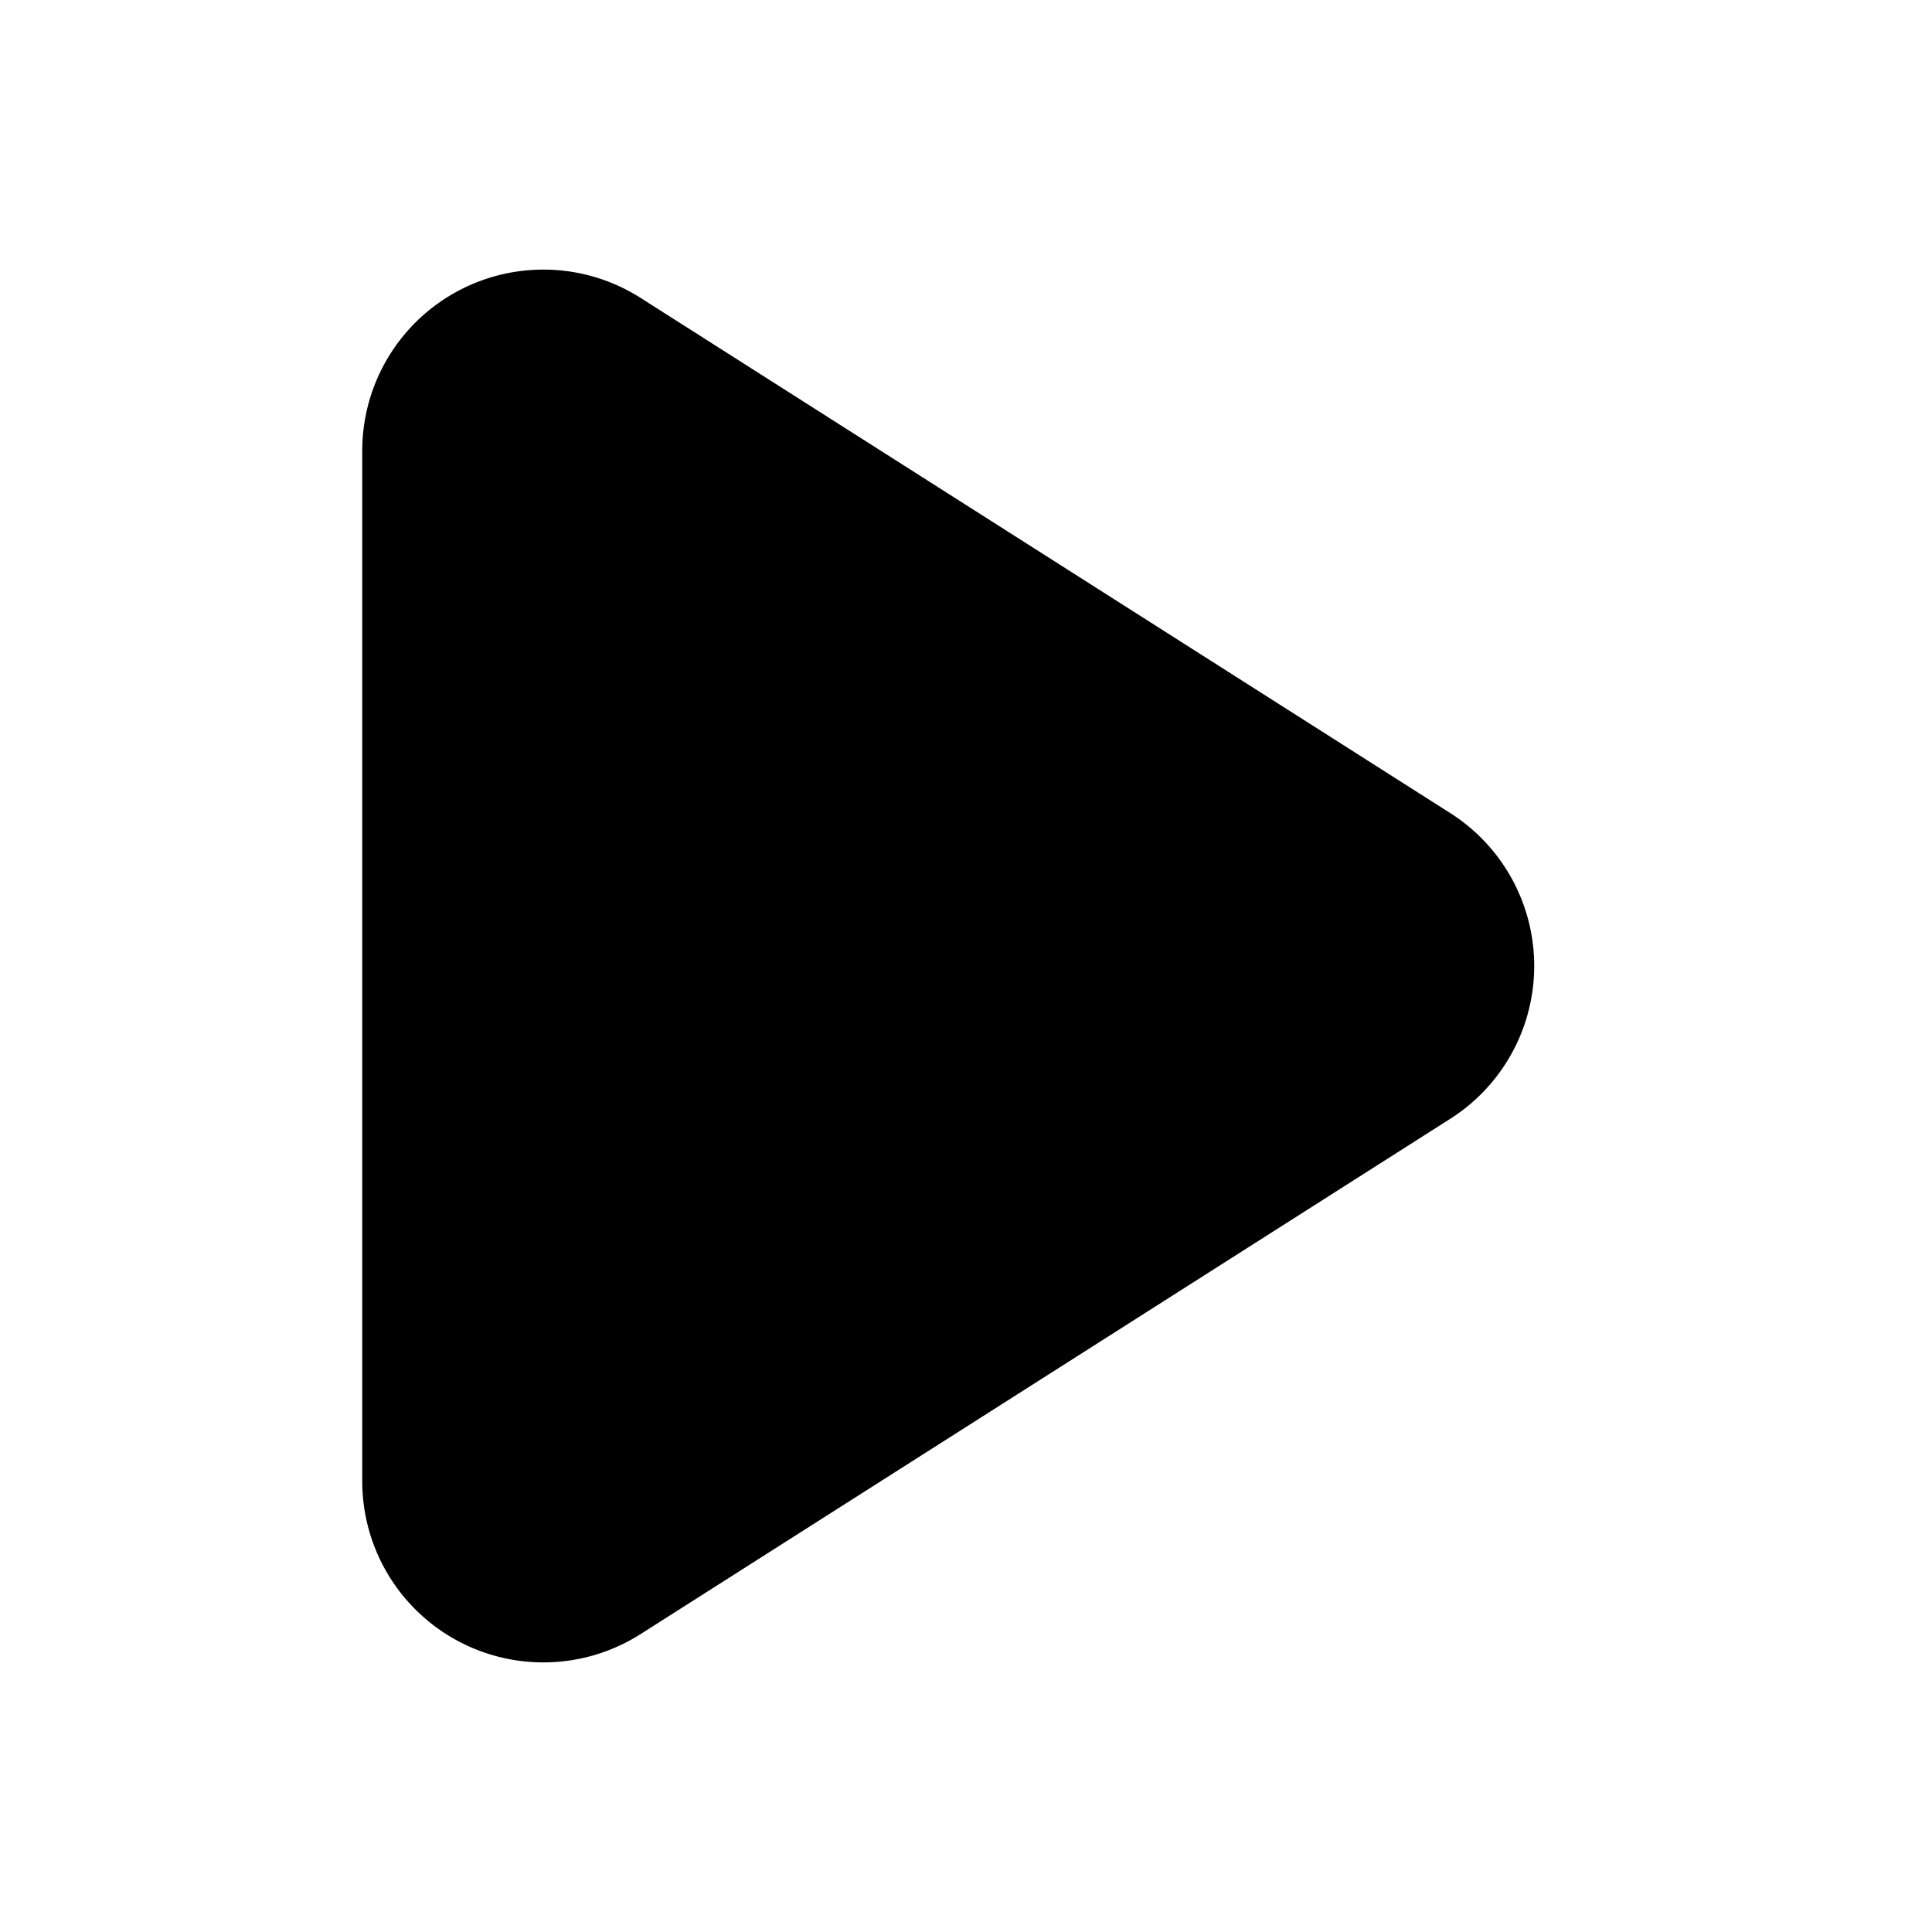
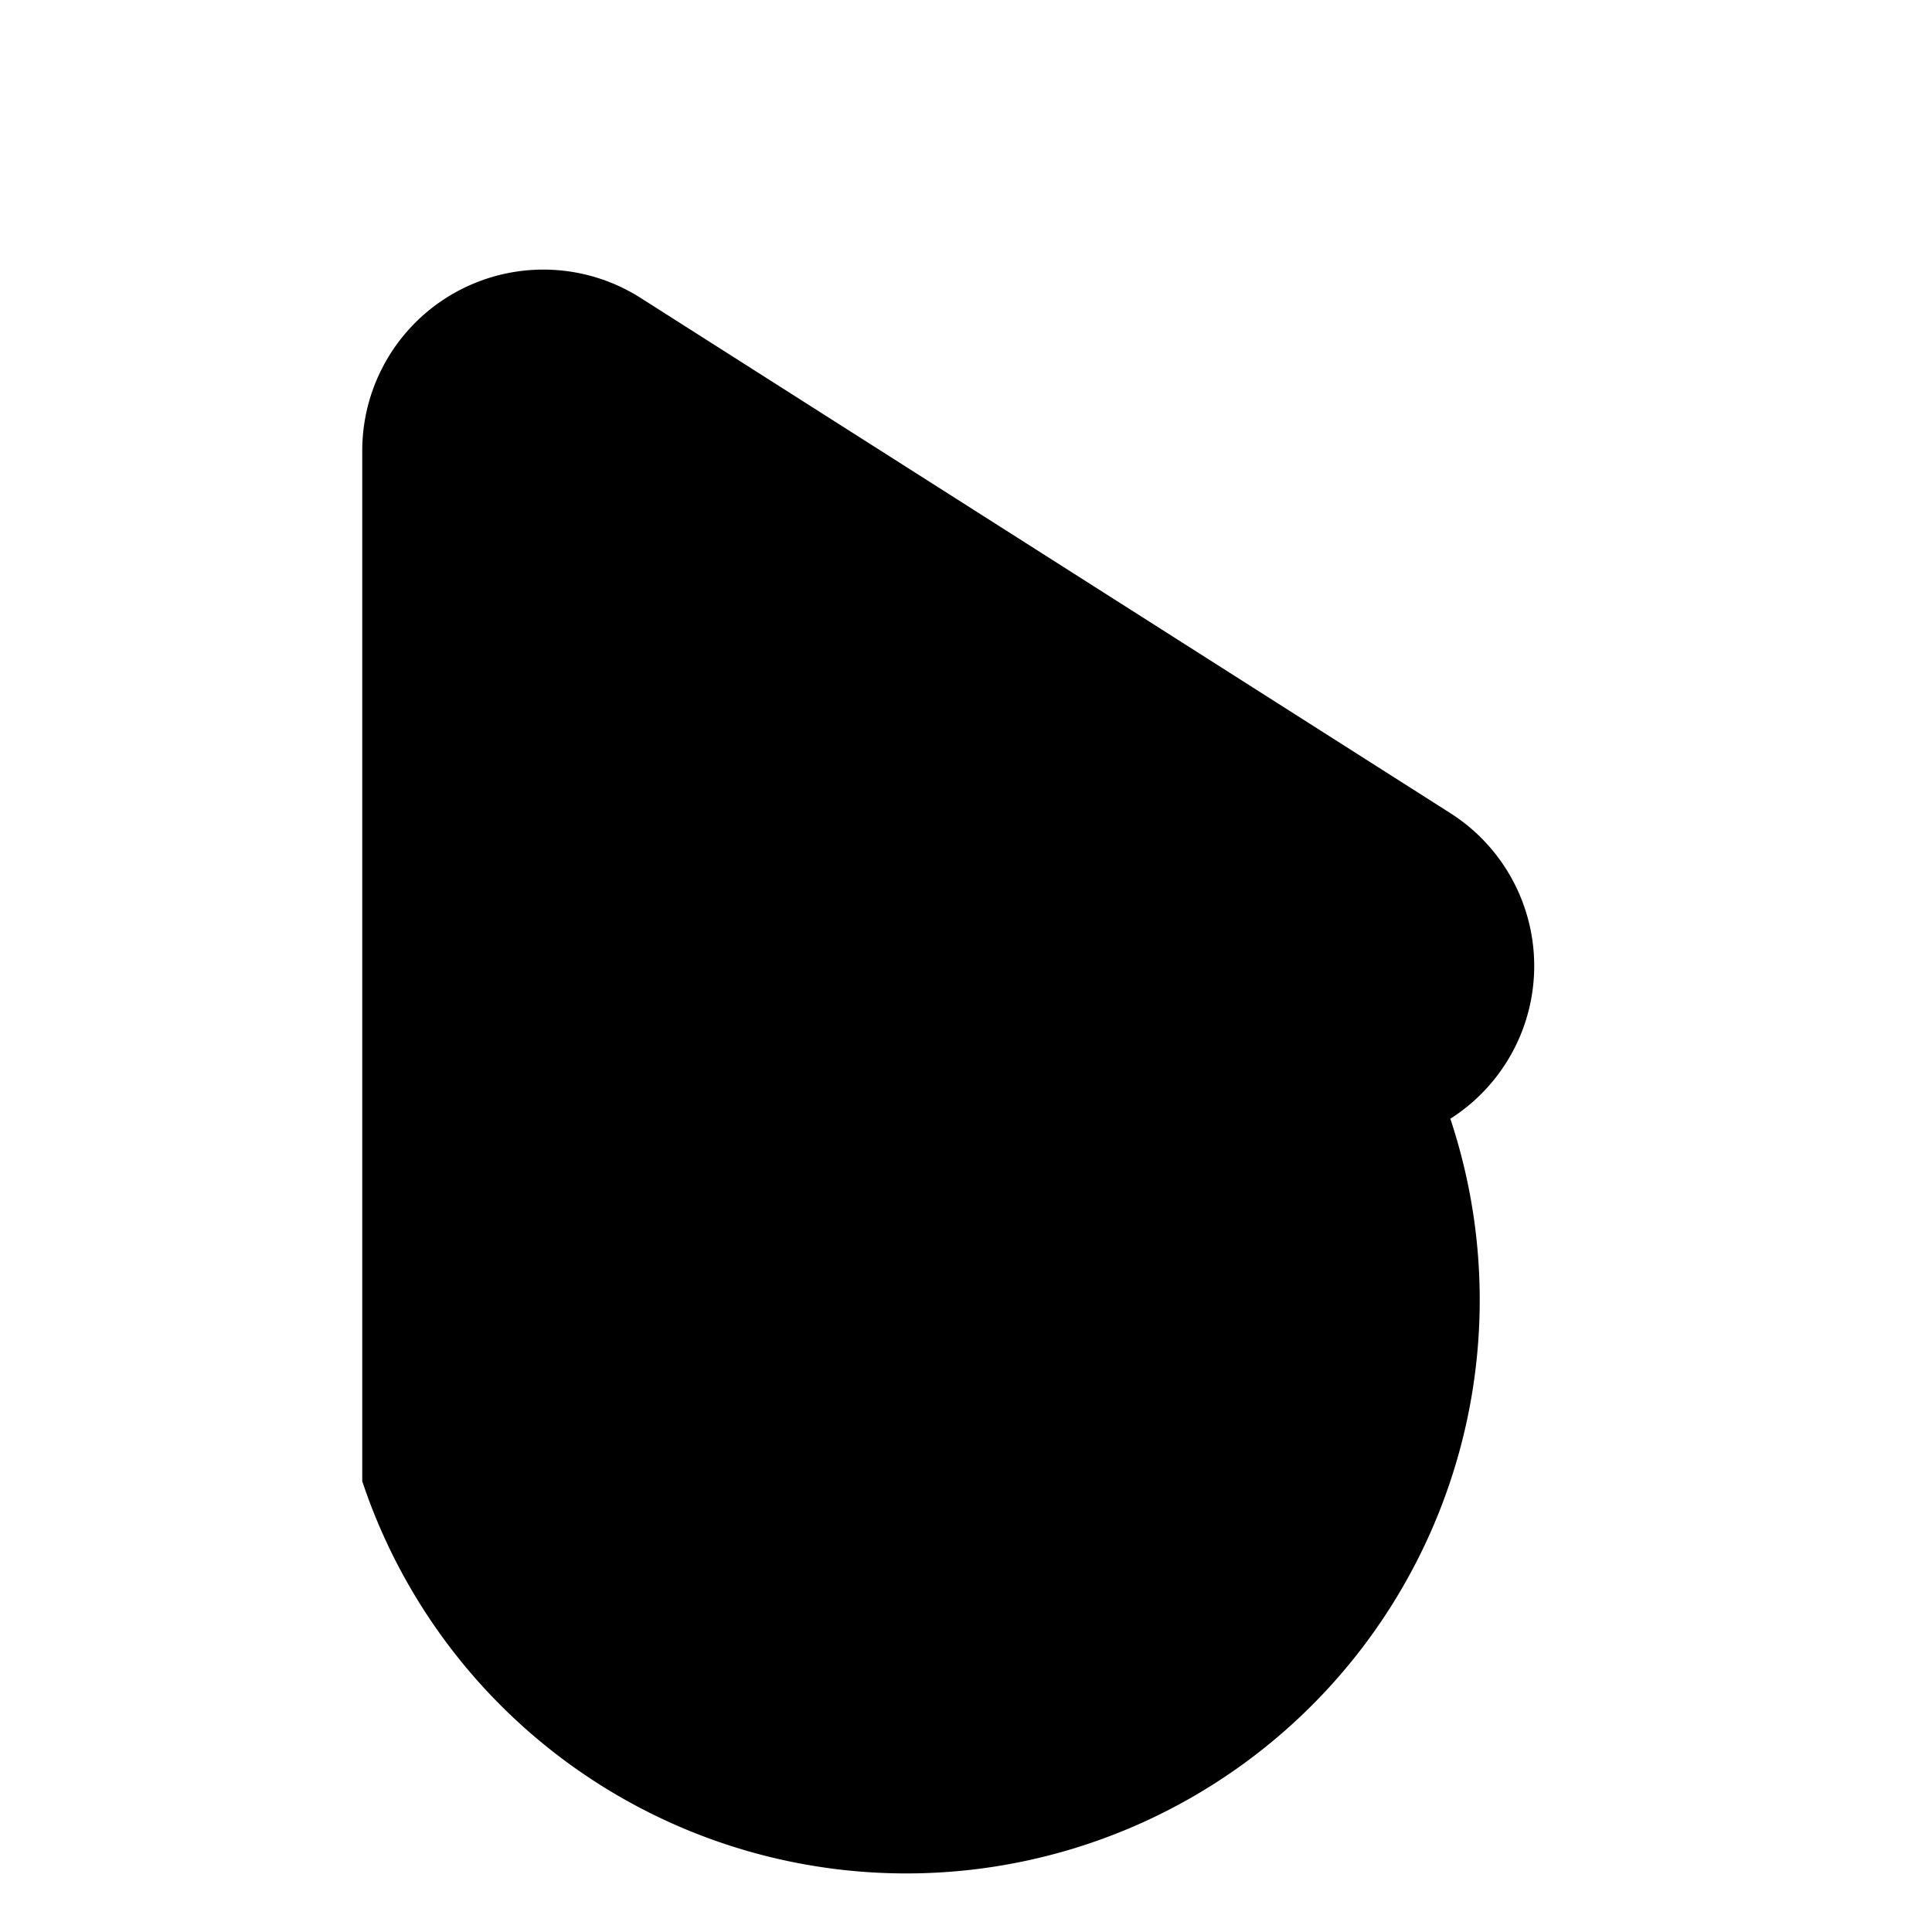
<svg xmlns="http://www.w3.org/2000/svg" viewBox="0 0 16 16" fill="currentColor">
-   <path d="M3 3.732a1.5 1.5 0 0 1 2.305-1.265l6.706 4.267a1.5 1.5 0 0 1 0 2.531l-6.706 4.268A1.5 1.5 0 0 1 3 12.267V3.732Z" />
+   <path d="M3 3.732a1.5 1.5 0 0 1 2.305-1.265l6.706 4.267a1.5 1.5 0 0 1 0 2.531A1.5 1.5 0 0 1 3 12.267V3.732Z" />
</svg>